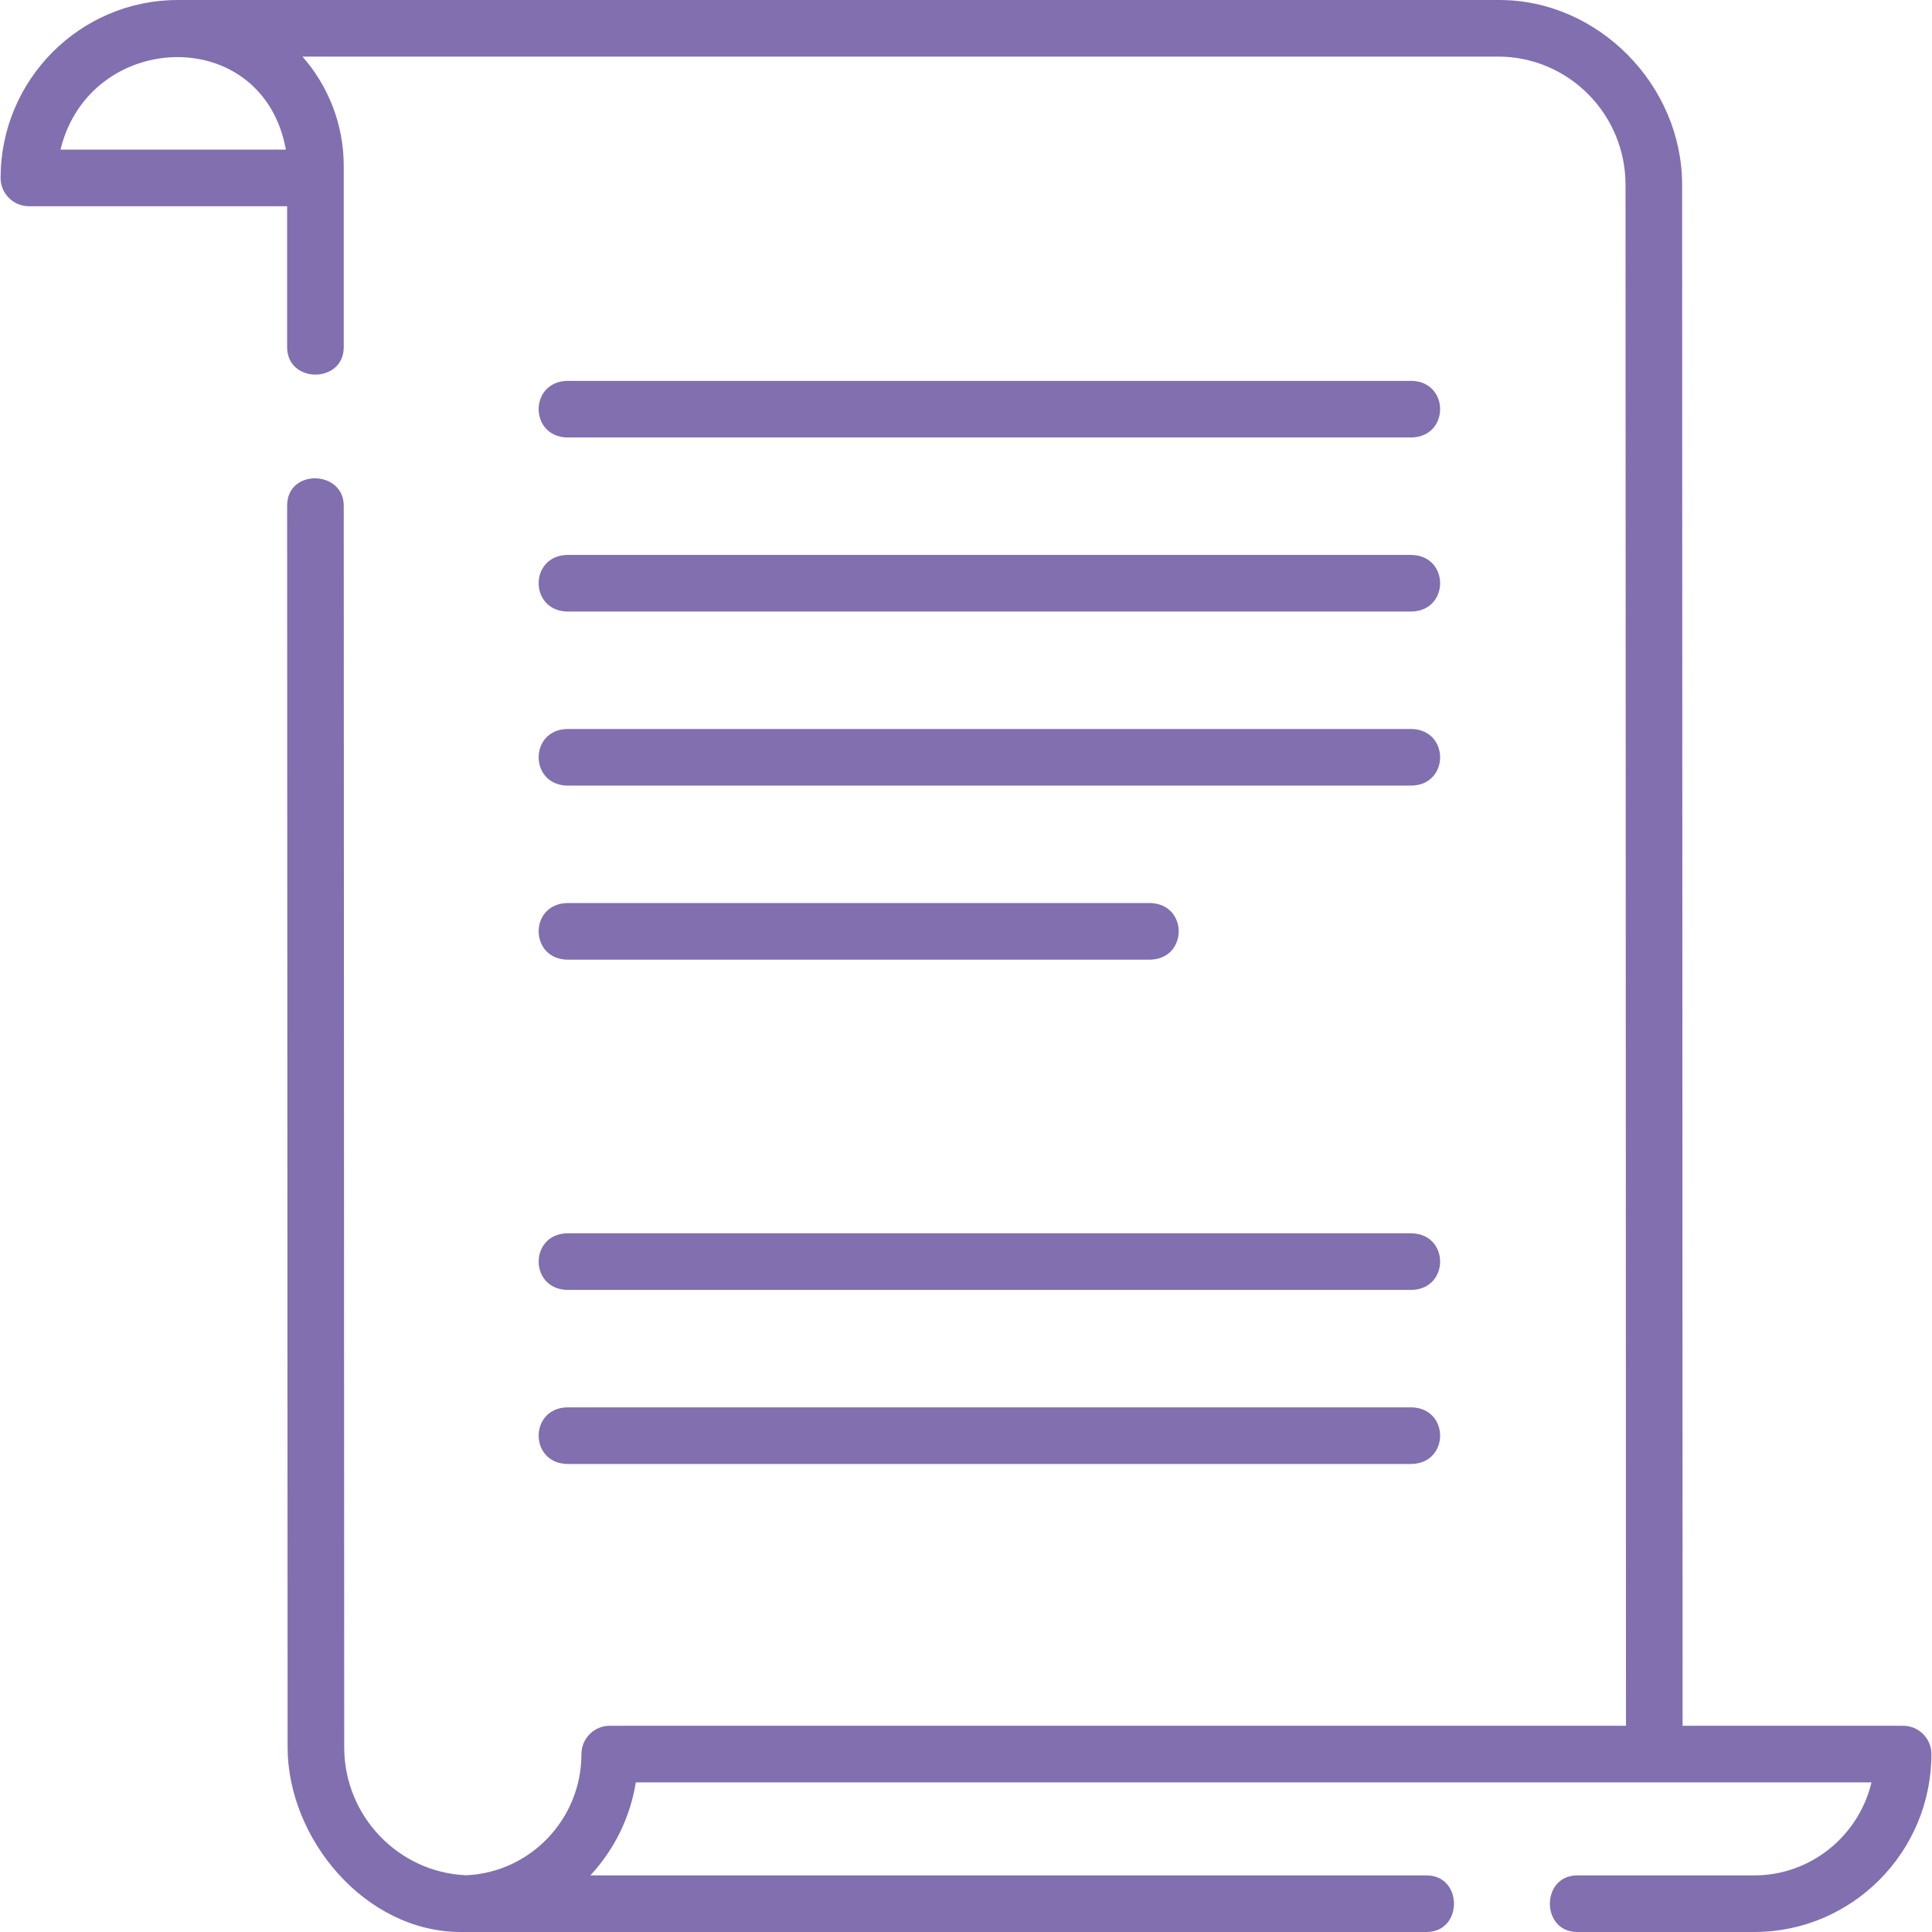
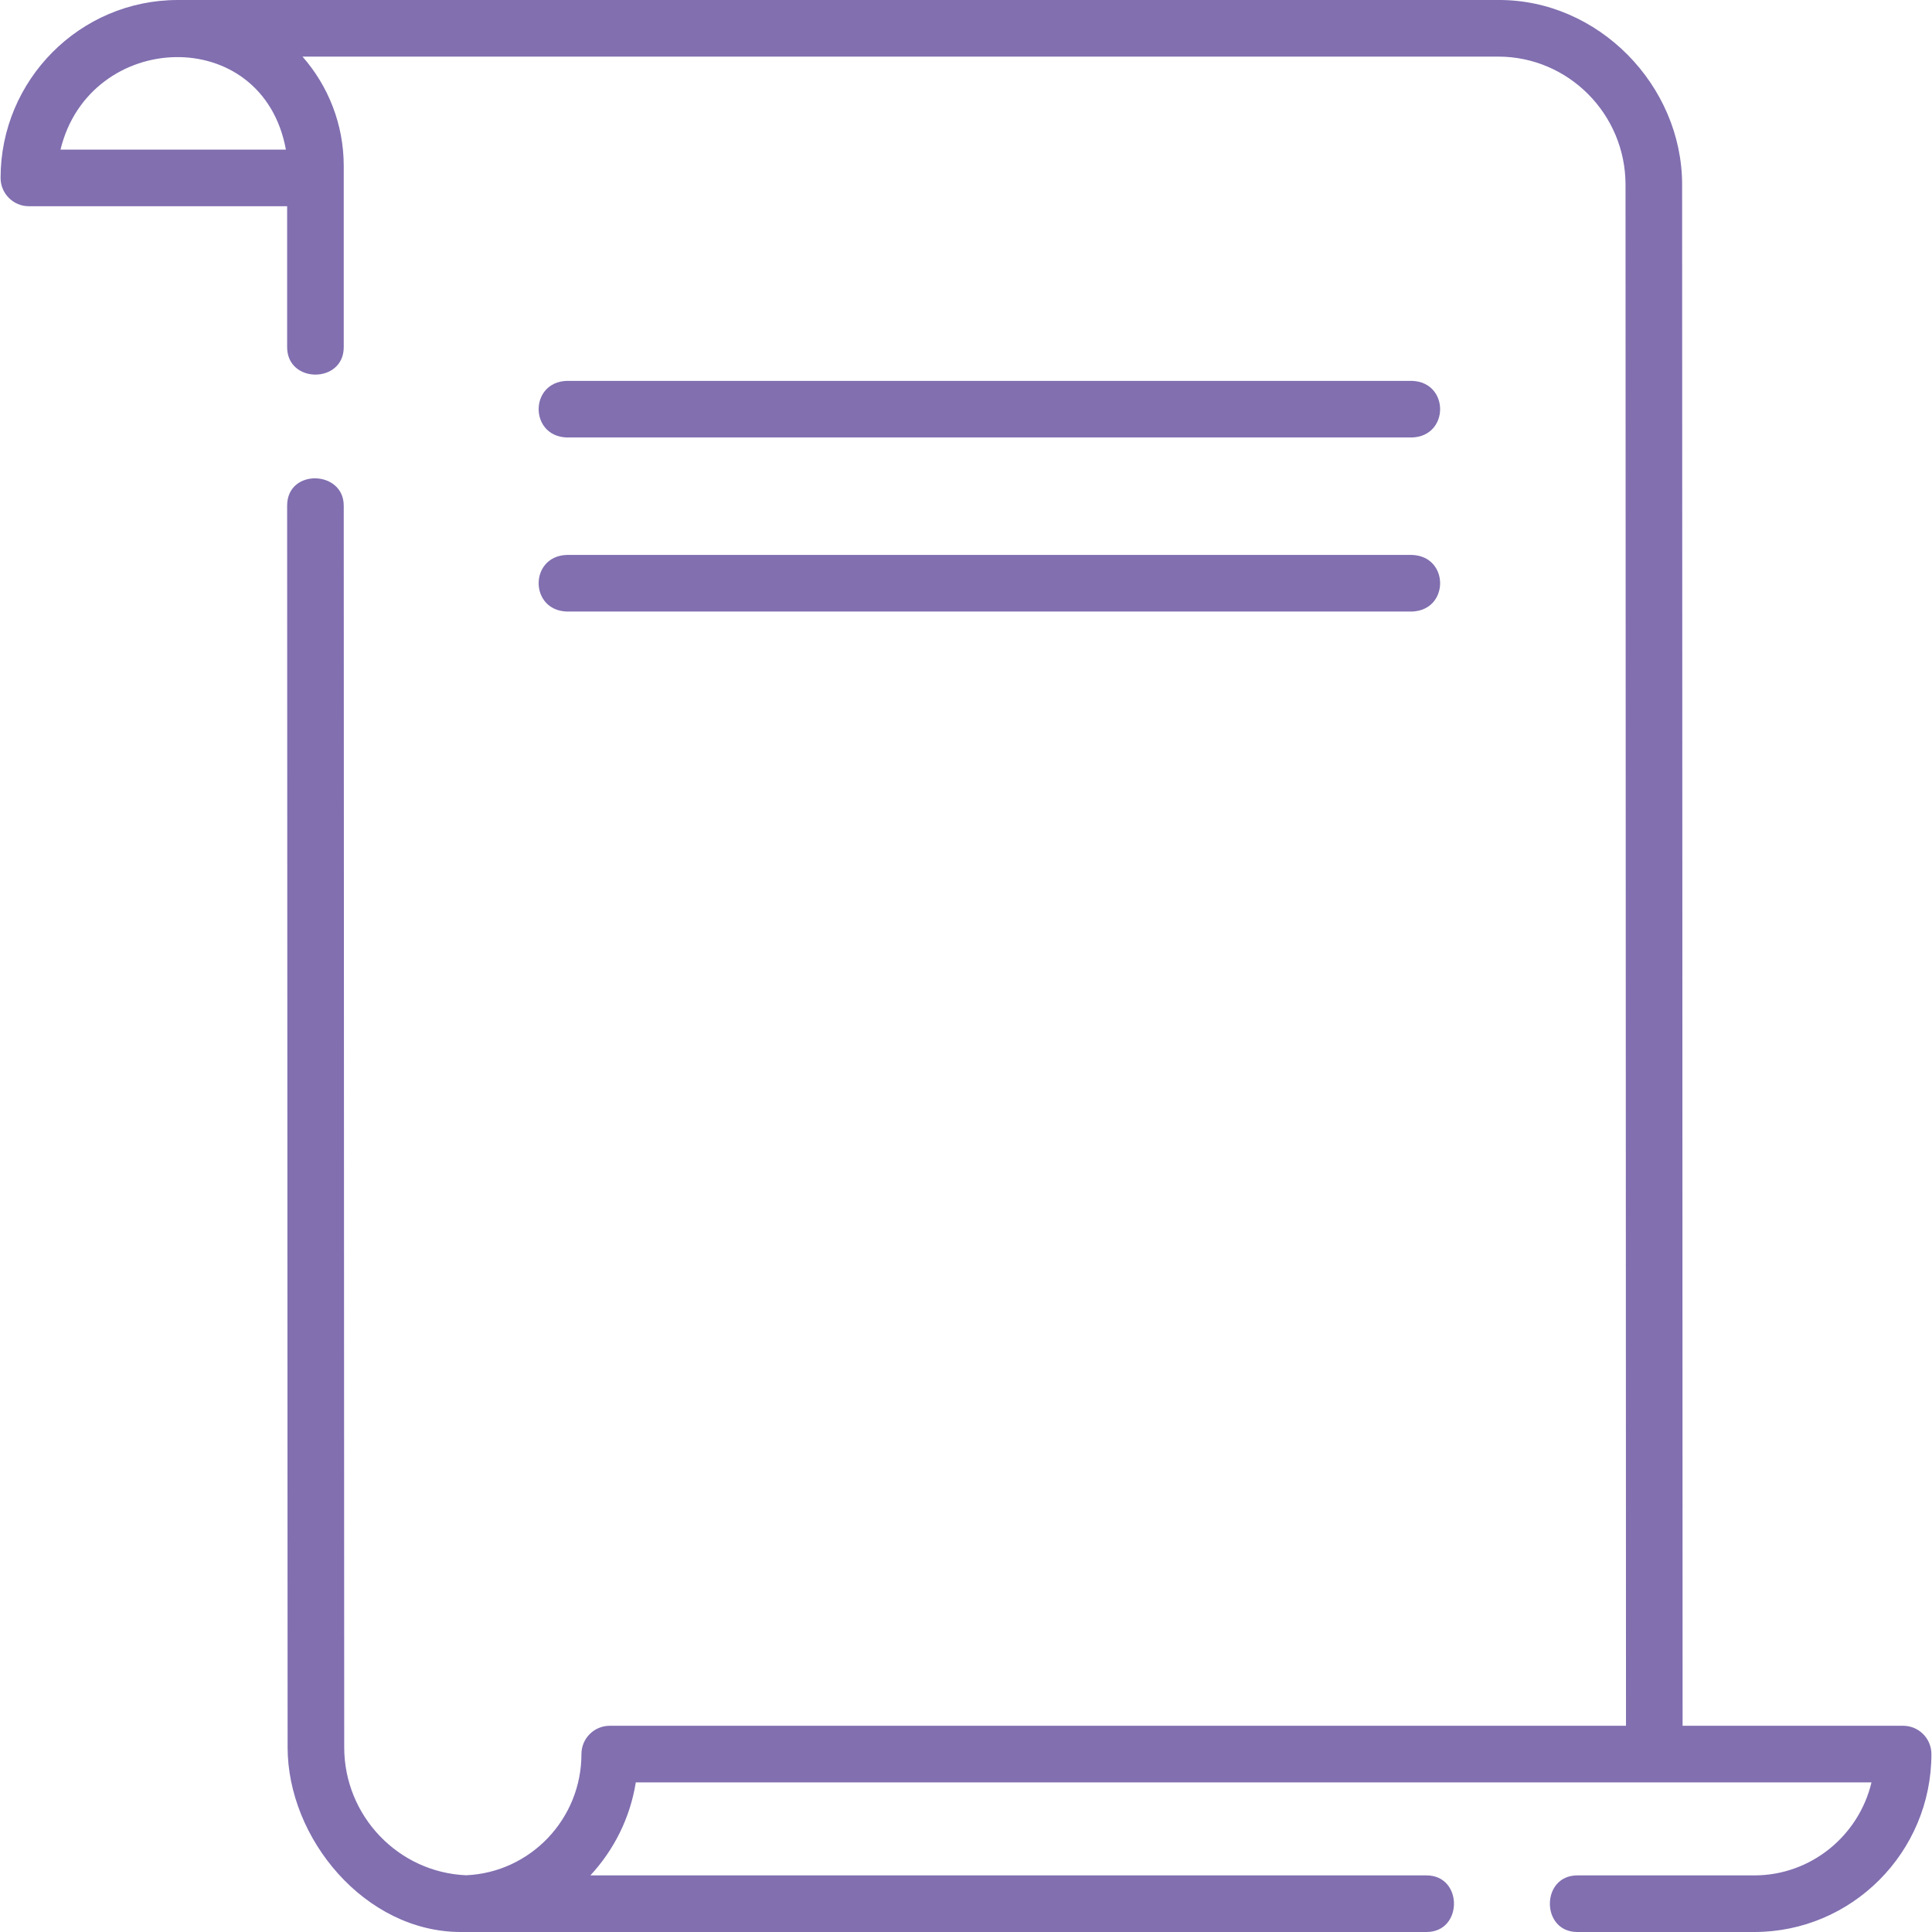
<svg xmlns="http://www.w3.org/2000/svg" version="1.1" id="Слой_1" x="0px" y="0px" viewBox="0 0 512 512" style="enable-background:new 0 0 512 512;" xml:space="preserve">
  <style type="text/css"> .st0{fill:#816FB0;} </style>
  <path class="st0" d="M504.344,457.349h-58.439l-0.124-408.388c0-26.373-22.235-49.126-48.748-48.96H47.104 c-25.888,0-46.949,21.152-46.949,47.152c0,4.142,3.358,7.5,7.5,7.5h68.439v37.348c0,9.697,15,9.697,15,0v-48.01 c0-11.095-4.128-21.243-10.93-28.99h316.868c18.608,0,33.748,15.234,33.748,33.96l0.124,408.388H161.587c-4.142,0-7.5,3.358-7.5,7.5 c0,17.251-13.572,31.368-30.535,32.115c-17.955-0.75-32.333-15.676-32.333-33.927l-0.125-329.039 c-0.003-9.414-15.004-9.882-15,0.006l0.125,329.036c0,24.183,20.496,48.96,45.919,48.96h255.906c9.697,0,9.697-15,0-15H156.451 c6.225-6.696,10.535-15.209,12.043-24.651h327.472C492.6,486.472,479.946,497,464.895,497h-46.888c-9.697,0-9.697,15,0,15h46.888 c25.888,0,46.949-21.152,46.949-47.151C511.844,460.706,508.487,457.349,504.344,457.349L504.344,457.349z M16.033,39.653 c7.711-31.768,53.572-33.608,59.736,0H16.033z" />
  <path class="st0" d="M150.194,162.063H374.2c9.931-0.344,9.923-14.66,0-15H150.194C140.264,147.407,140.271,161.722,150.194,162.063 z" />
  <path class="st0" d="M150.194,115.935H374.2c9.931-0.344,9.923-14.66,0-15H150.194C140.264,101.279,140.271,115.594,150.194,115.935 z" />
-   <path class="st0" d="M150.194,208.191H374.2c9.931-0.344,9.923-14.66,0-15H150.194C140.264,193.536,140.271,207.851,150.194,208.191 z" />
-   <path class="st0" d="M150.194,341.837H374.2c9.931-0.344,9.923-14.66,0-15H150.194C140.264,327.182,140.271,341.497,150.194,341.837 z" />
-   <path class="st0" d="M150.194,387.966H374.2c9.931-0.344,9.923-14.66,0-15H150.194C140.264,373.31,140.271,387.625,150.194,387.966z " />
-   <path class="st0" d="M150.194,254.319h154.732c9.931-0.344,9.923-14.66,0-15H150.194 C140.264,239.663,140.271,253.978,150.194,254.319z" />
</svg>